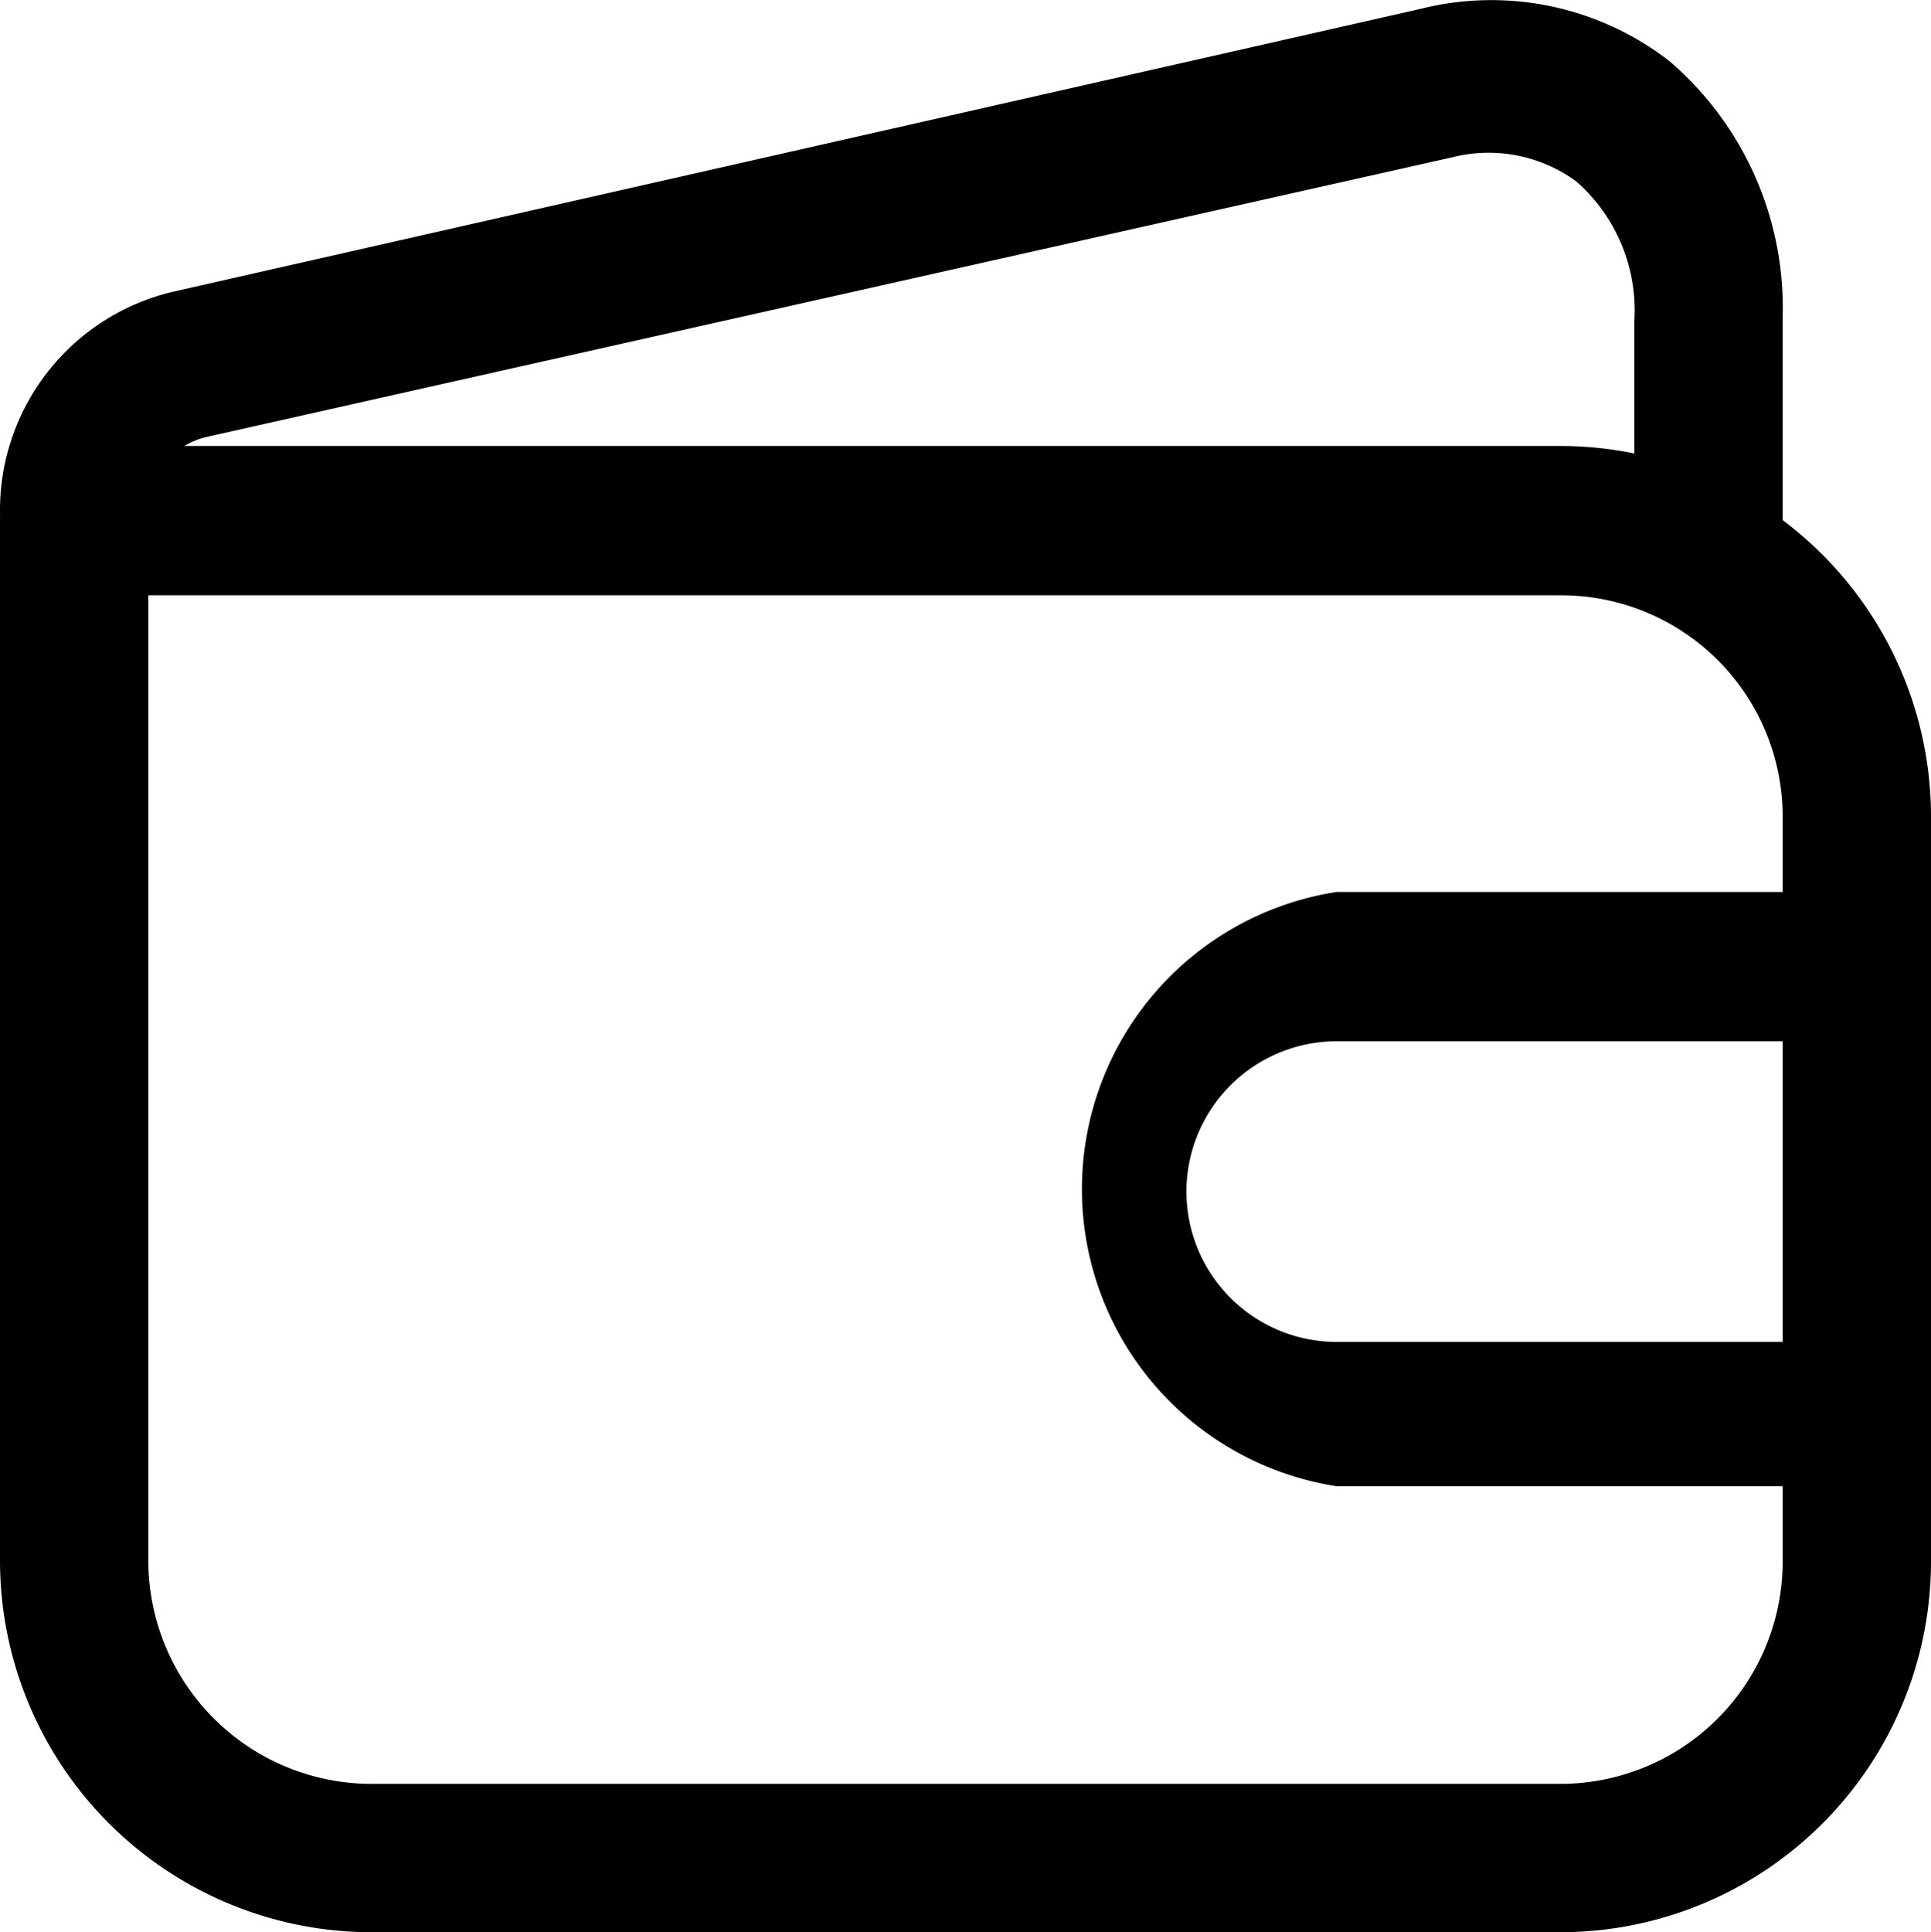
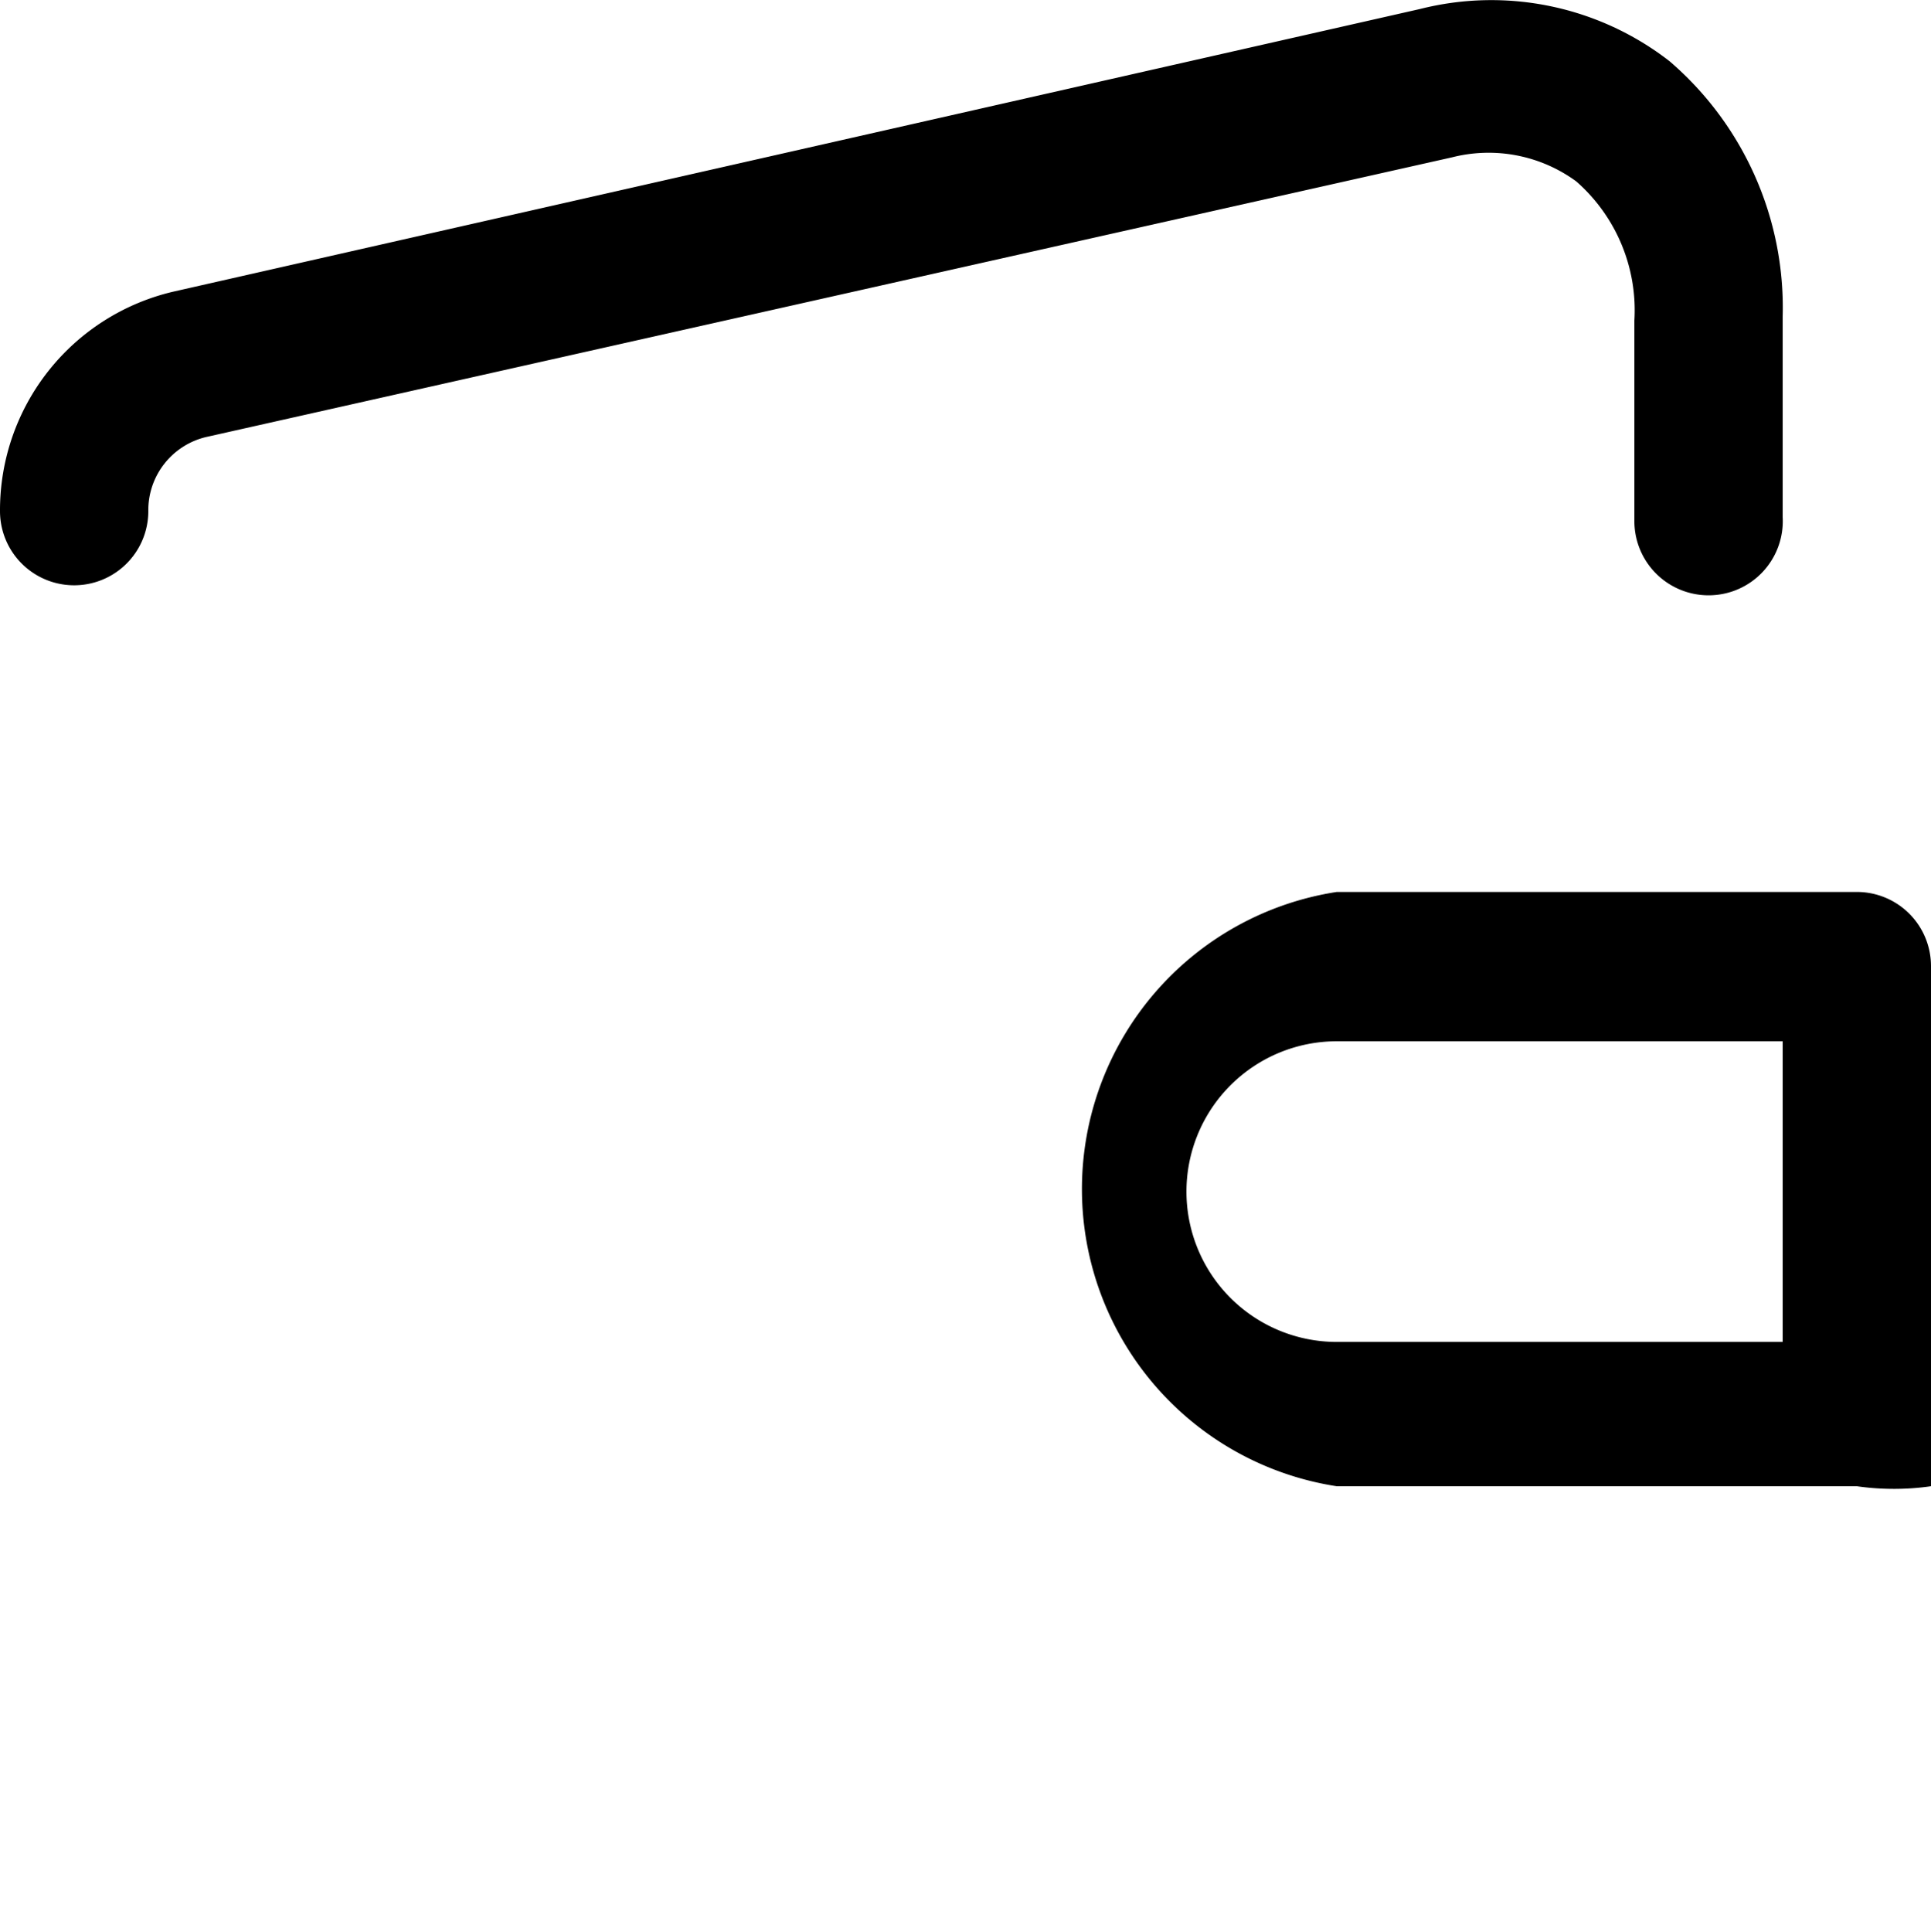
<svg xmlns="http://www.w3.org/2000/svg" viewBox="0 0 19.27 19.28">
  <g id="레이어_2" data-name="레이어 2">
    <g id="Layer_1" data-name="Layer 1">
      <g id="Layer_2" data-name="Layer 2">
-         <path d="M15.57,19.28H3.71A3.71,3.71,0,0,1,0,15.57V5.2a.75.75,0,0,1,.74-.75H15.57a3.7,3.7,0,0,1,3.7,3.71v7.41A3.7,3.7,0,0,1,15.57,19.28ZM1.48,5.94v9.63A2.23,2.23,0,0,0,3.71,17.8H15.57a2.22,2.22,0,0,0,2.22-2.23V8.16a2.21,2.21,0,0,0-2.22-2.22Z" />
        <path d="M17.05,5.94a.74.74,0,0,1-.74-.74v-2a1.71,1.71,0,0,0-.58-1.39,1.48,1.48,0,0,0-1.24-.24L2.06,4.36a.75.75,0,0,0-.58.74A.74.74,0,0,1,0,5.1,2.24,2.24,0,0,1,1.73,2.91L14.17.09a2.9,2.9,0,0,1,2.49.52,3.24,3.24,0,0,1,1.13,2.55v2A.74.74,0,0,1,17.05,5.94Z" />
-         <path d="M18.53,14.83H13.34a3,3,0,0,1,0-5.93h5.19a.74.74,0,0,1,.74.74v4.45A.74.74,0,0,1,18.53,14.83Zm-5.19-4.44a1.48,1.48,0,0,0,0,3h4.45v-3Z" />
+         <path d="M18.53,14.83H13.34a3,3,0,0,1,0-5.93h5.19a.74.74,0,0,1,.74.74A.74.74,0,0,1,18.53,14.83Zm-5.19-4.44a1.48,1.48,0,0,0,0,3h4.45v-3Z" />
      </g>
    </g>
  </g>
</svg>